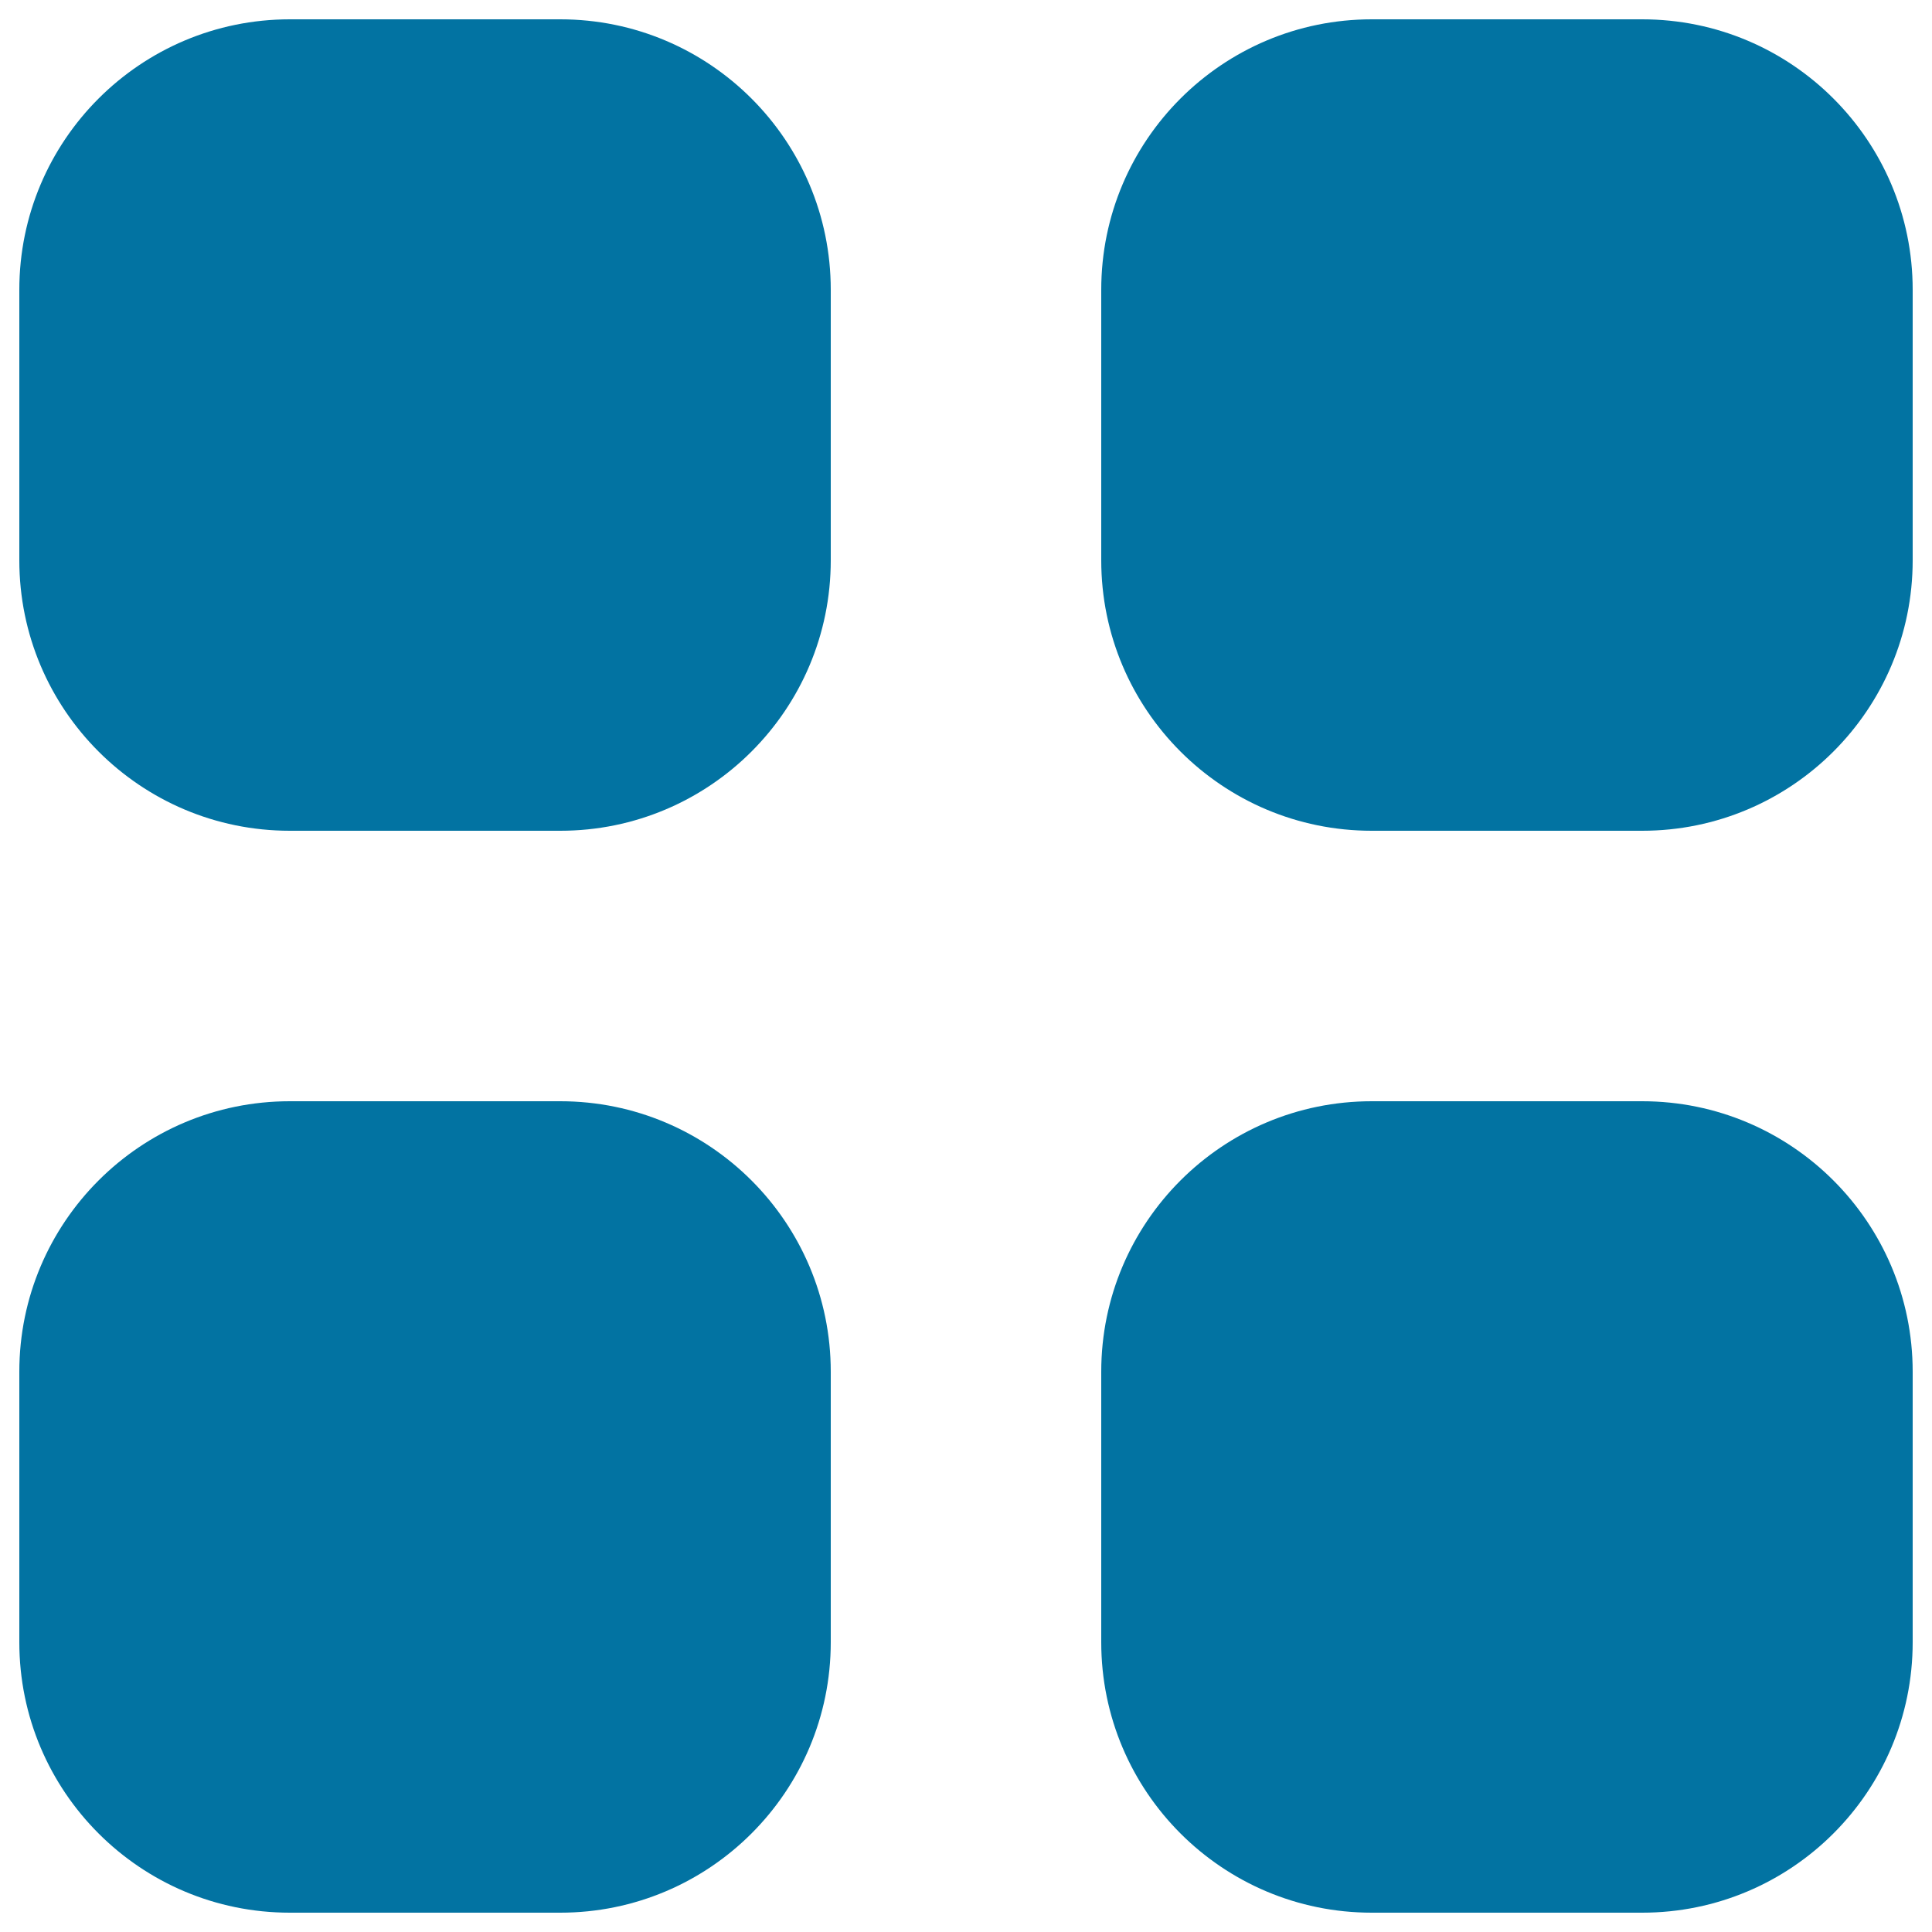
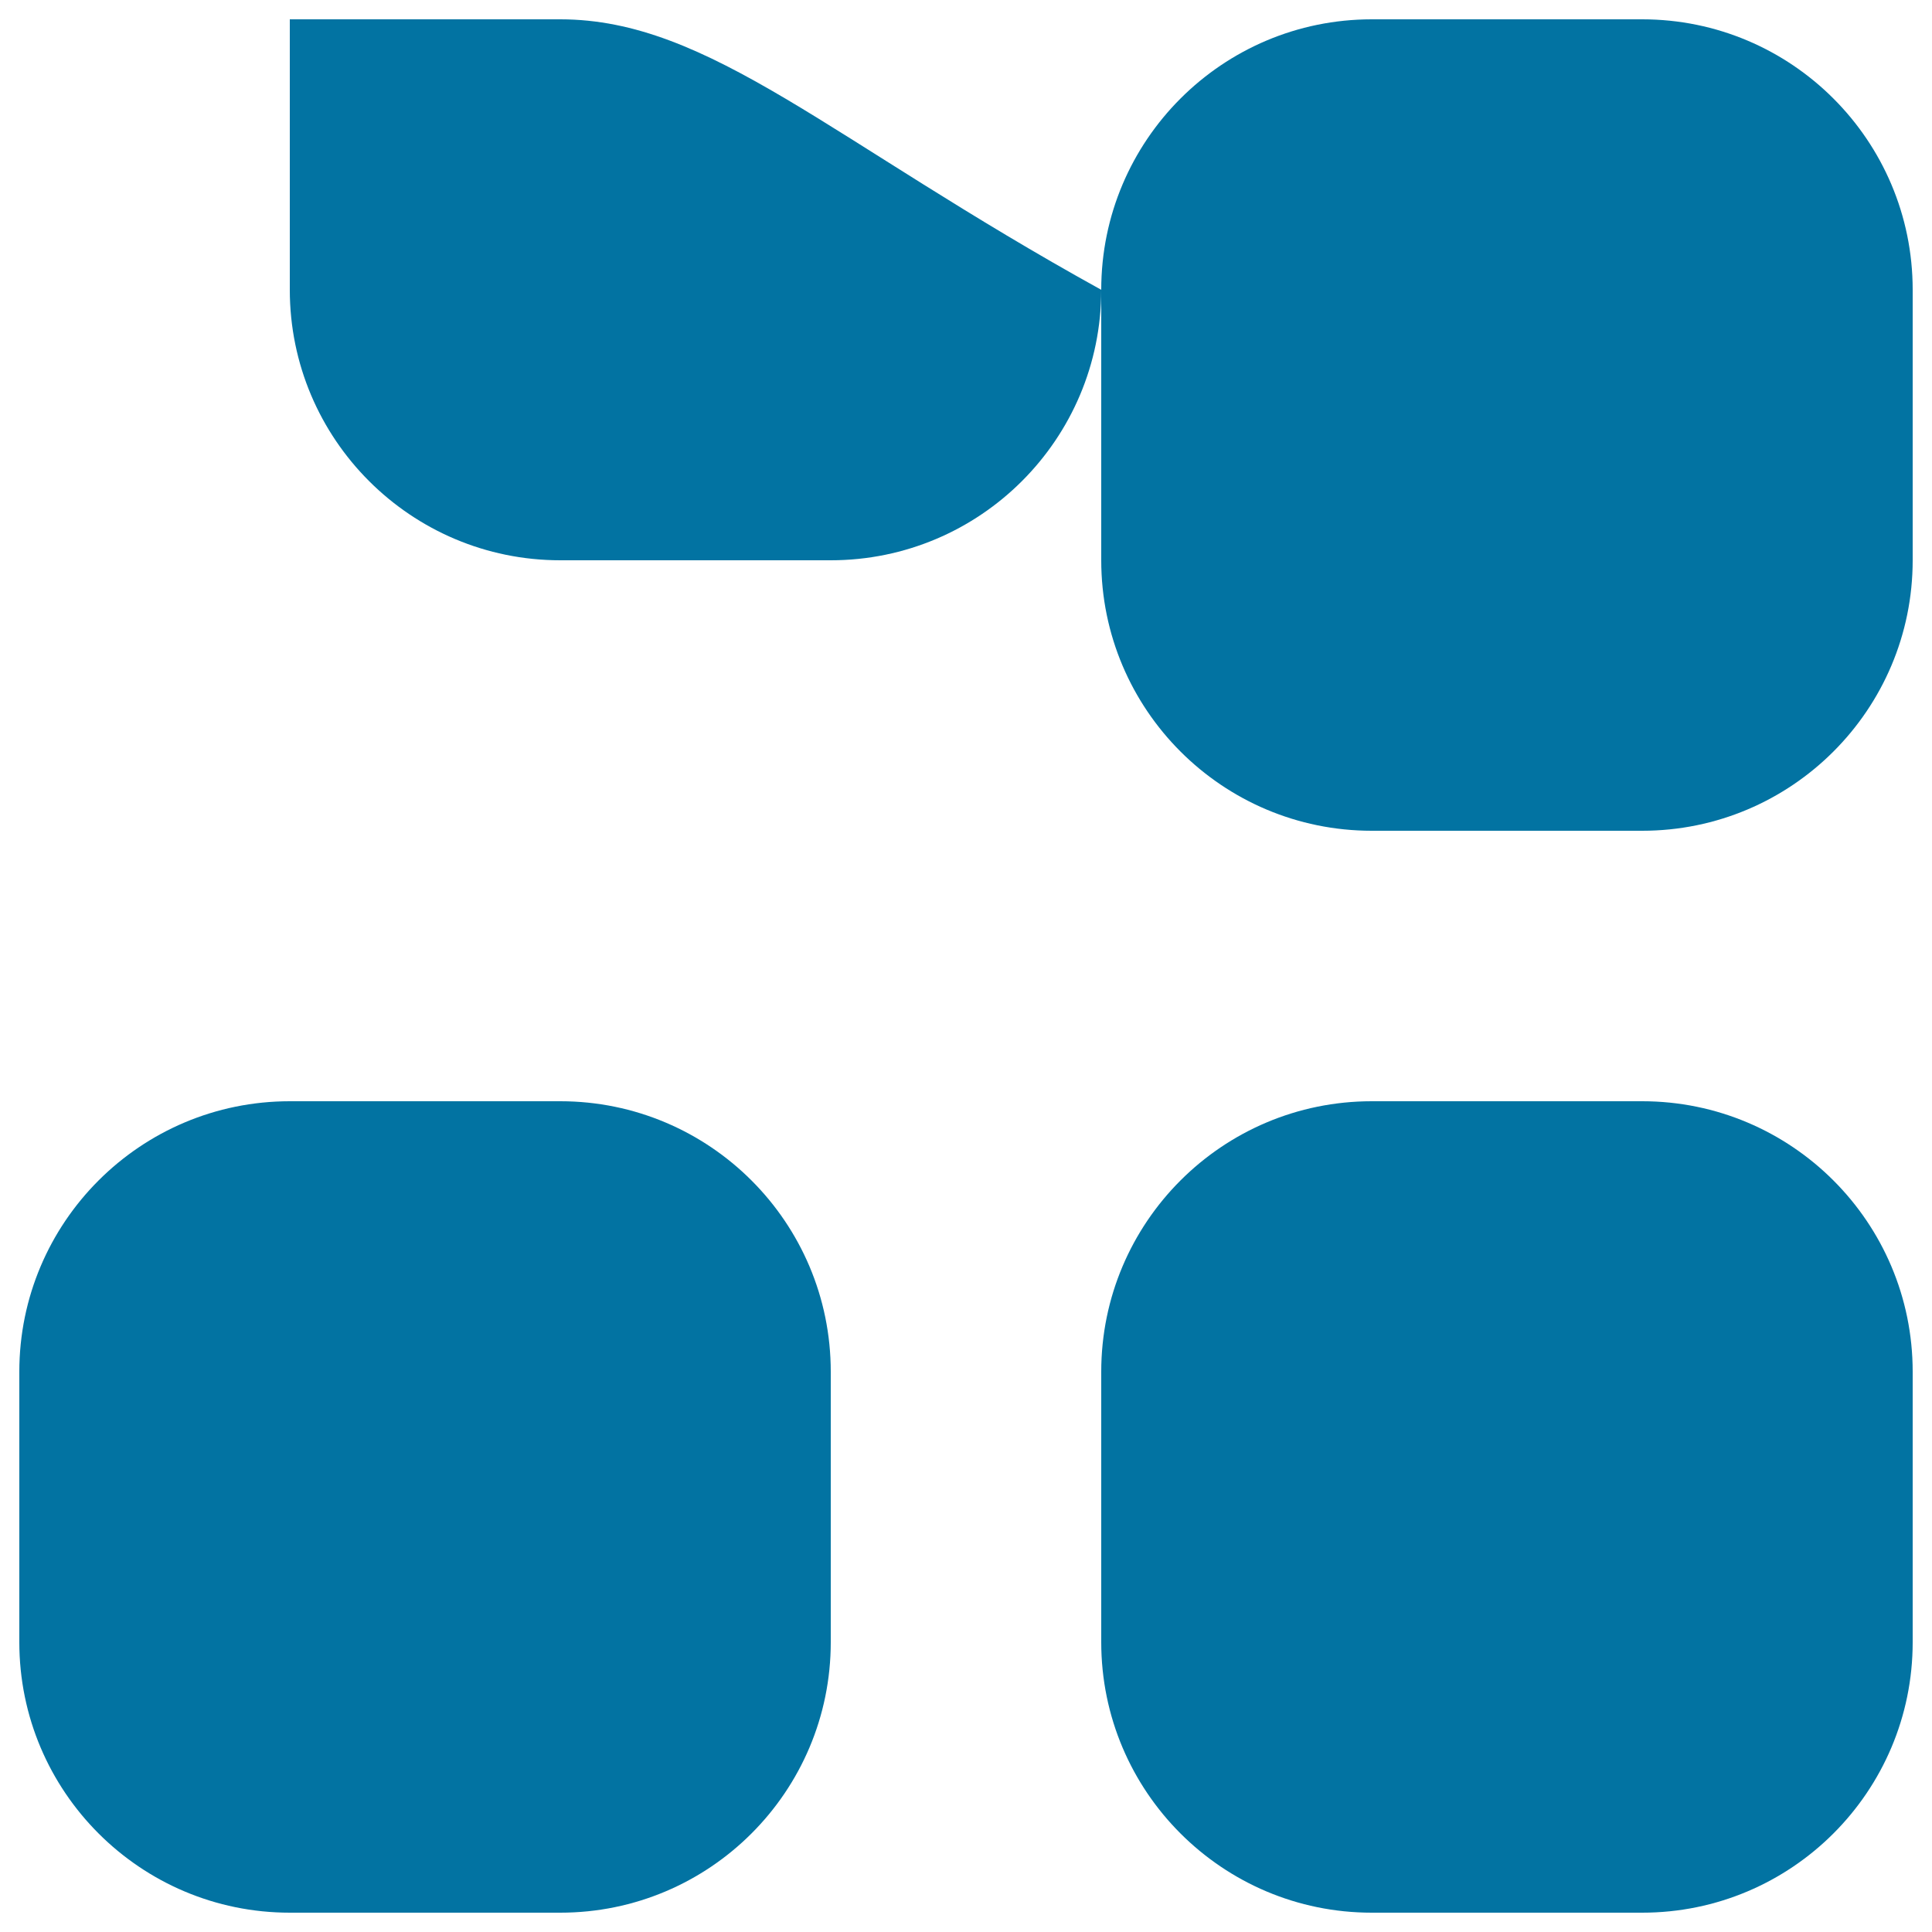
<svg xmlns="http://www.w3.org/2000/svg" viewBox="0 0 1000 1000" style="fill:#0273a2">
  <title>Four Black Buttons Keyboard Of Rounded Squares SVG icon</title>
  <g>
    <g id="_x31__5_">
      <g>
-         <path d="M290,570H150c-77.3,0-140,62.7-140,140v140c0,77.3,62.7,140,140,140h140c77.3,0,140-62.7,140-140V710C430,632.7,367.3,570,290,570z M290,10H150C72.7,10,10,72.7,10,150v140c0,77.3,62.7,140,140,140h140c77.3,0,140-62.7,140-140V150C430,72.7,367.3,10,290,10z M850,570H710c-77.3,0-140,62.7-140,140v140c0,77.3,62.7,140,140,140h140c77.3,0,140-62.7,140-140V710C990,632.7,927.3,570,850,570z M850,10H710c-77.3,0-140,62.7-140,140v140c0,77.3,62.7,140,140,140h140c77.3,0,140-62.7,140-140V150C990,72.7,927.3,10,850,10z" />
+         <path d="M290,570H150c-77.3,0-140,62.7-140,140v140c0,77.3,62.7,140,140,140h140c77.3,0,140-62.7,140-140V710C430,632.7,367.3,570,290,570z M290,10H150v140c0,77.3,62.7,140,140,140h140c77.3,0,140-62.7,140-140V150C430,72.7,367.3,10,290,10z M850,570H710c-77.3,0-140,62.7-140,140v140c0,77.3,62.7,140,140,140h140c77.3,0,140-62.7,140-140V710C990,632.7,927.3,570,850,570z M850,10H710c-77.3,0-140,62.7-140,140v140c0,77.3,62.7,140,140,140h140c77.3,0,140-62.7,140-140V150C990,72.7,927.3,10,850,10z" />
      </g>
    </g>
  </g>
</svg>